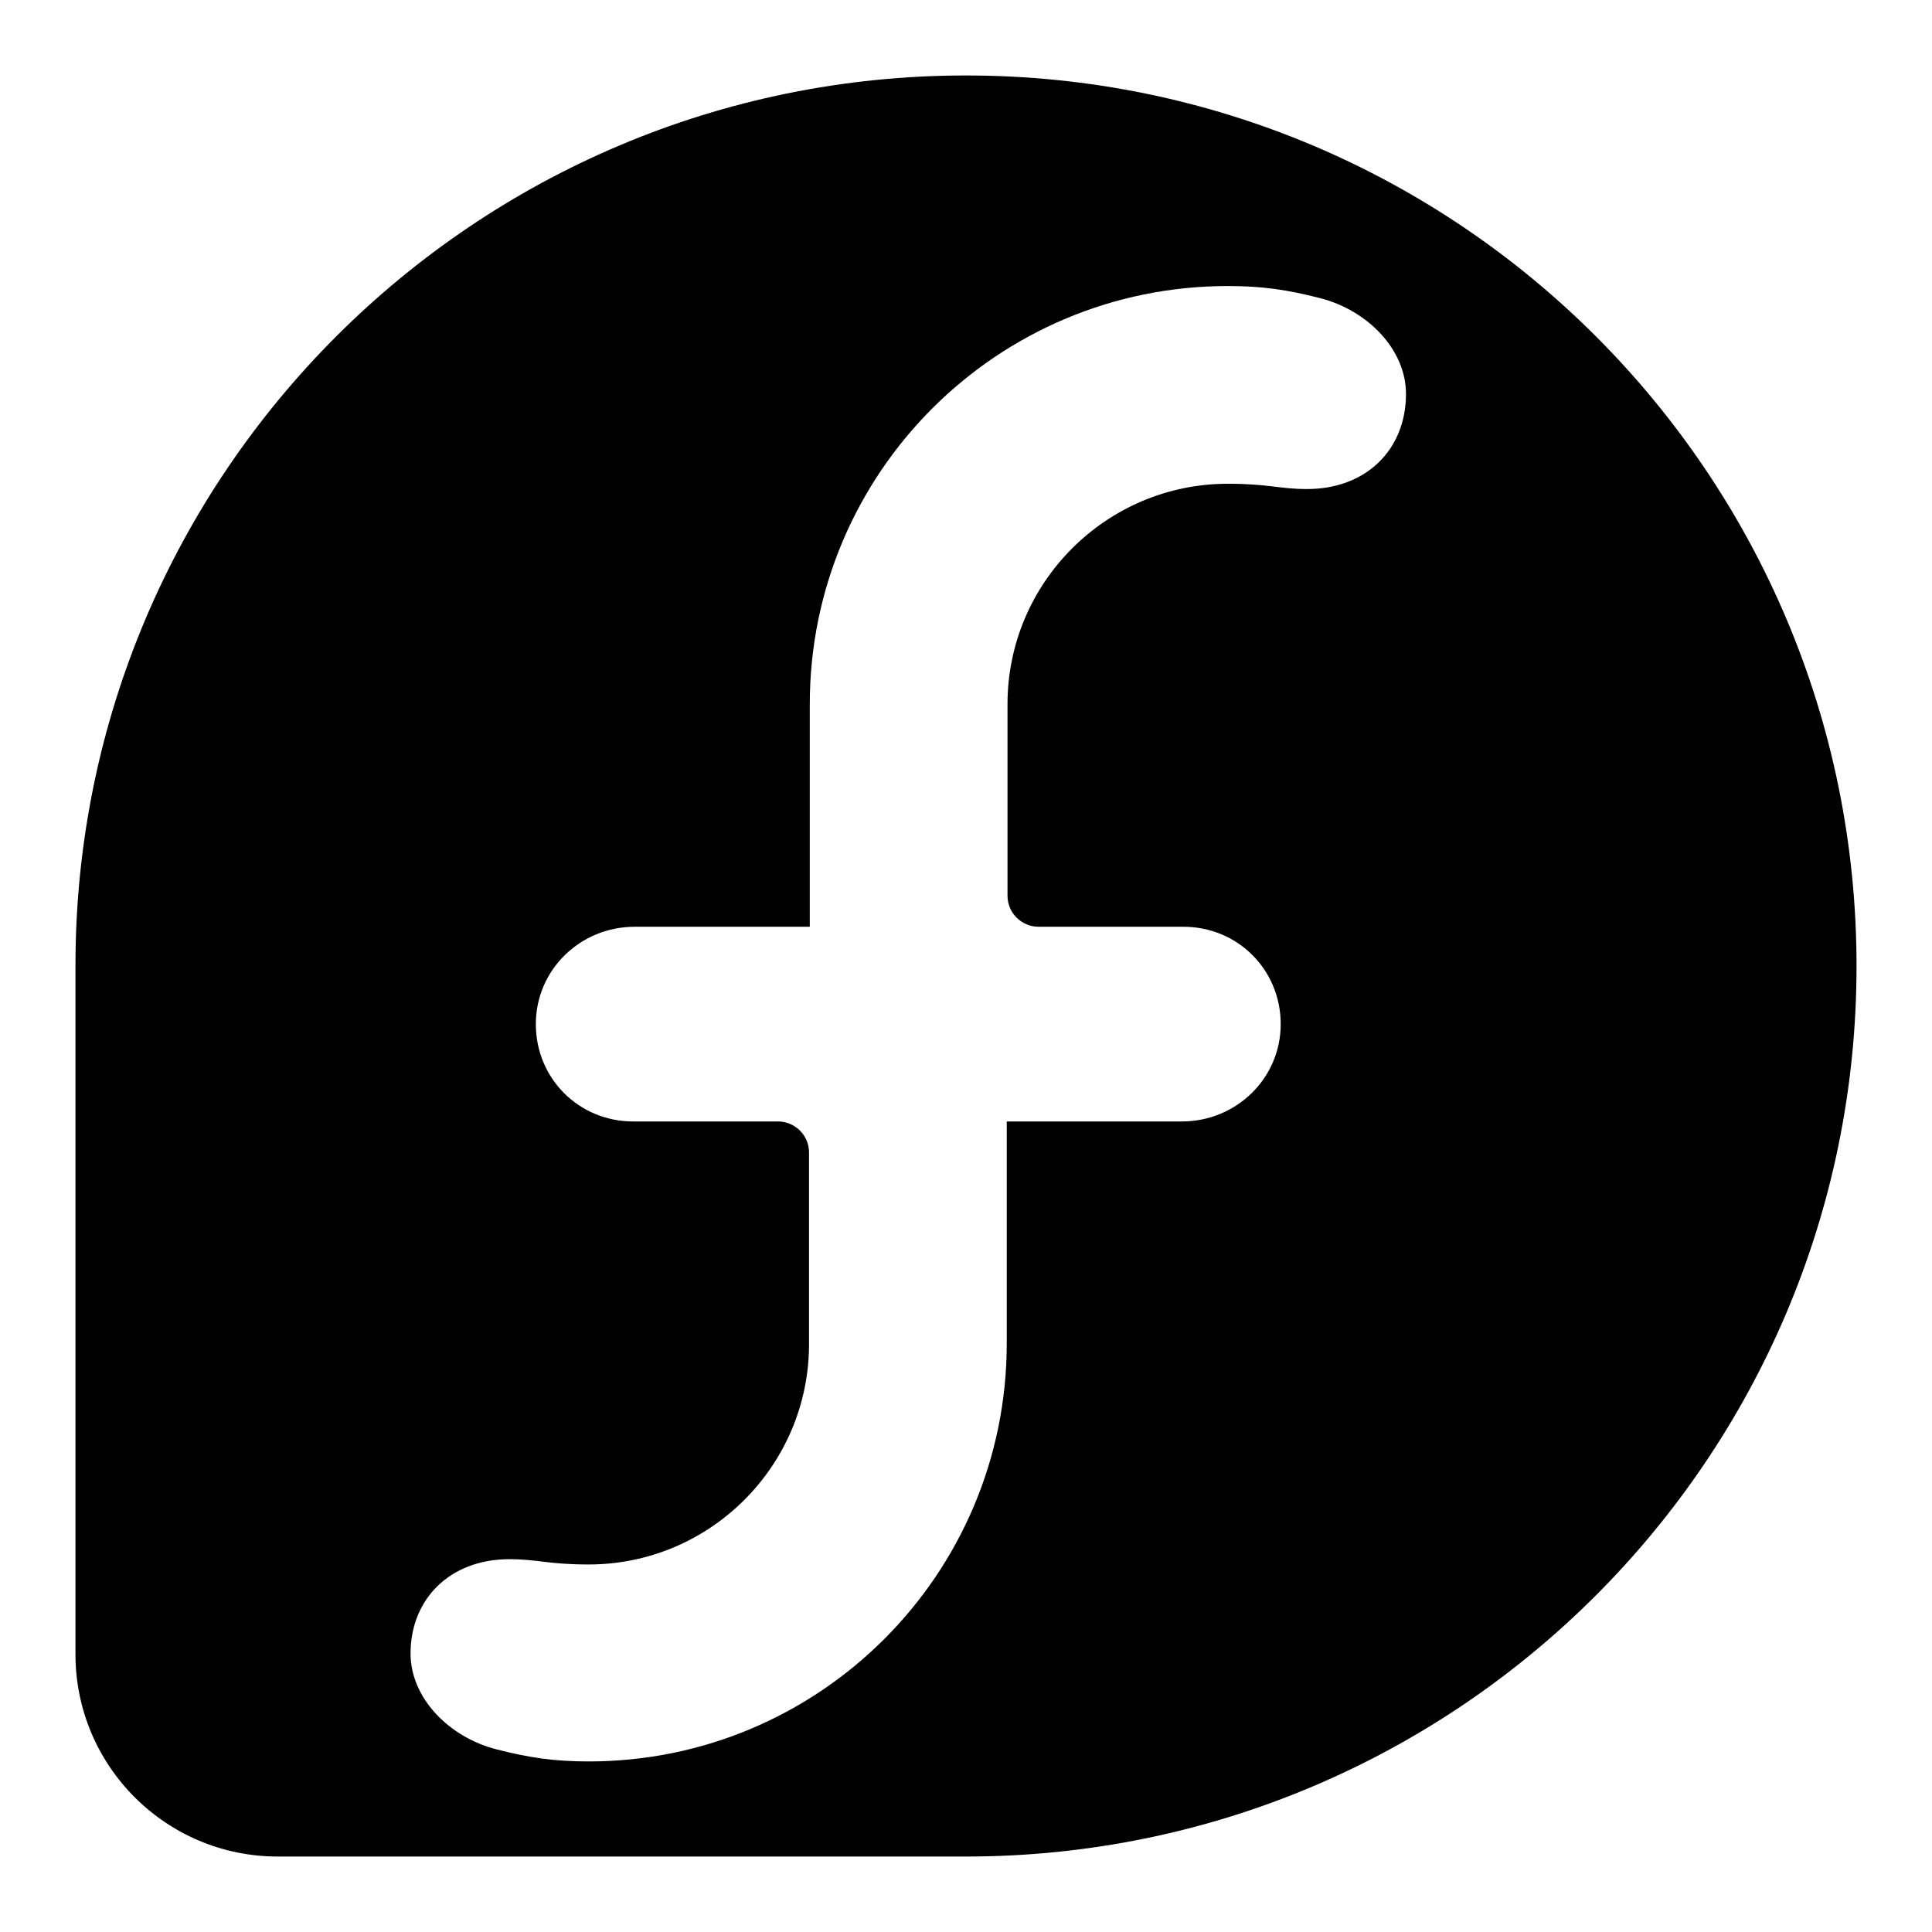
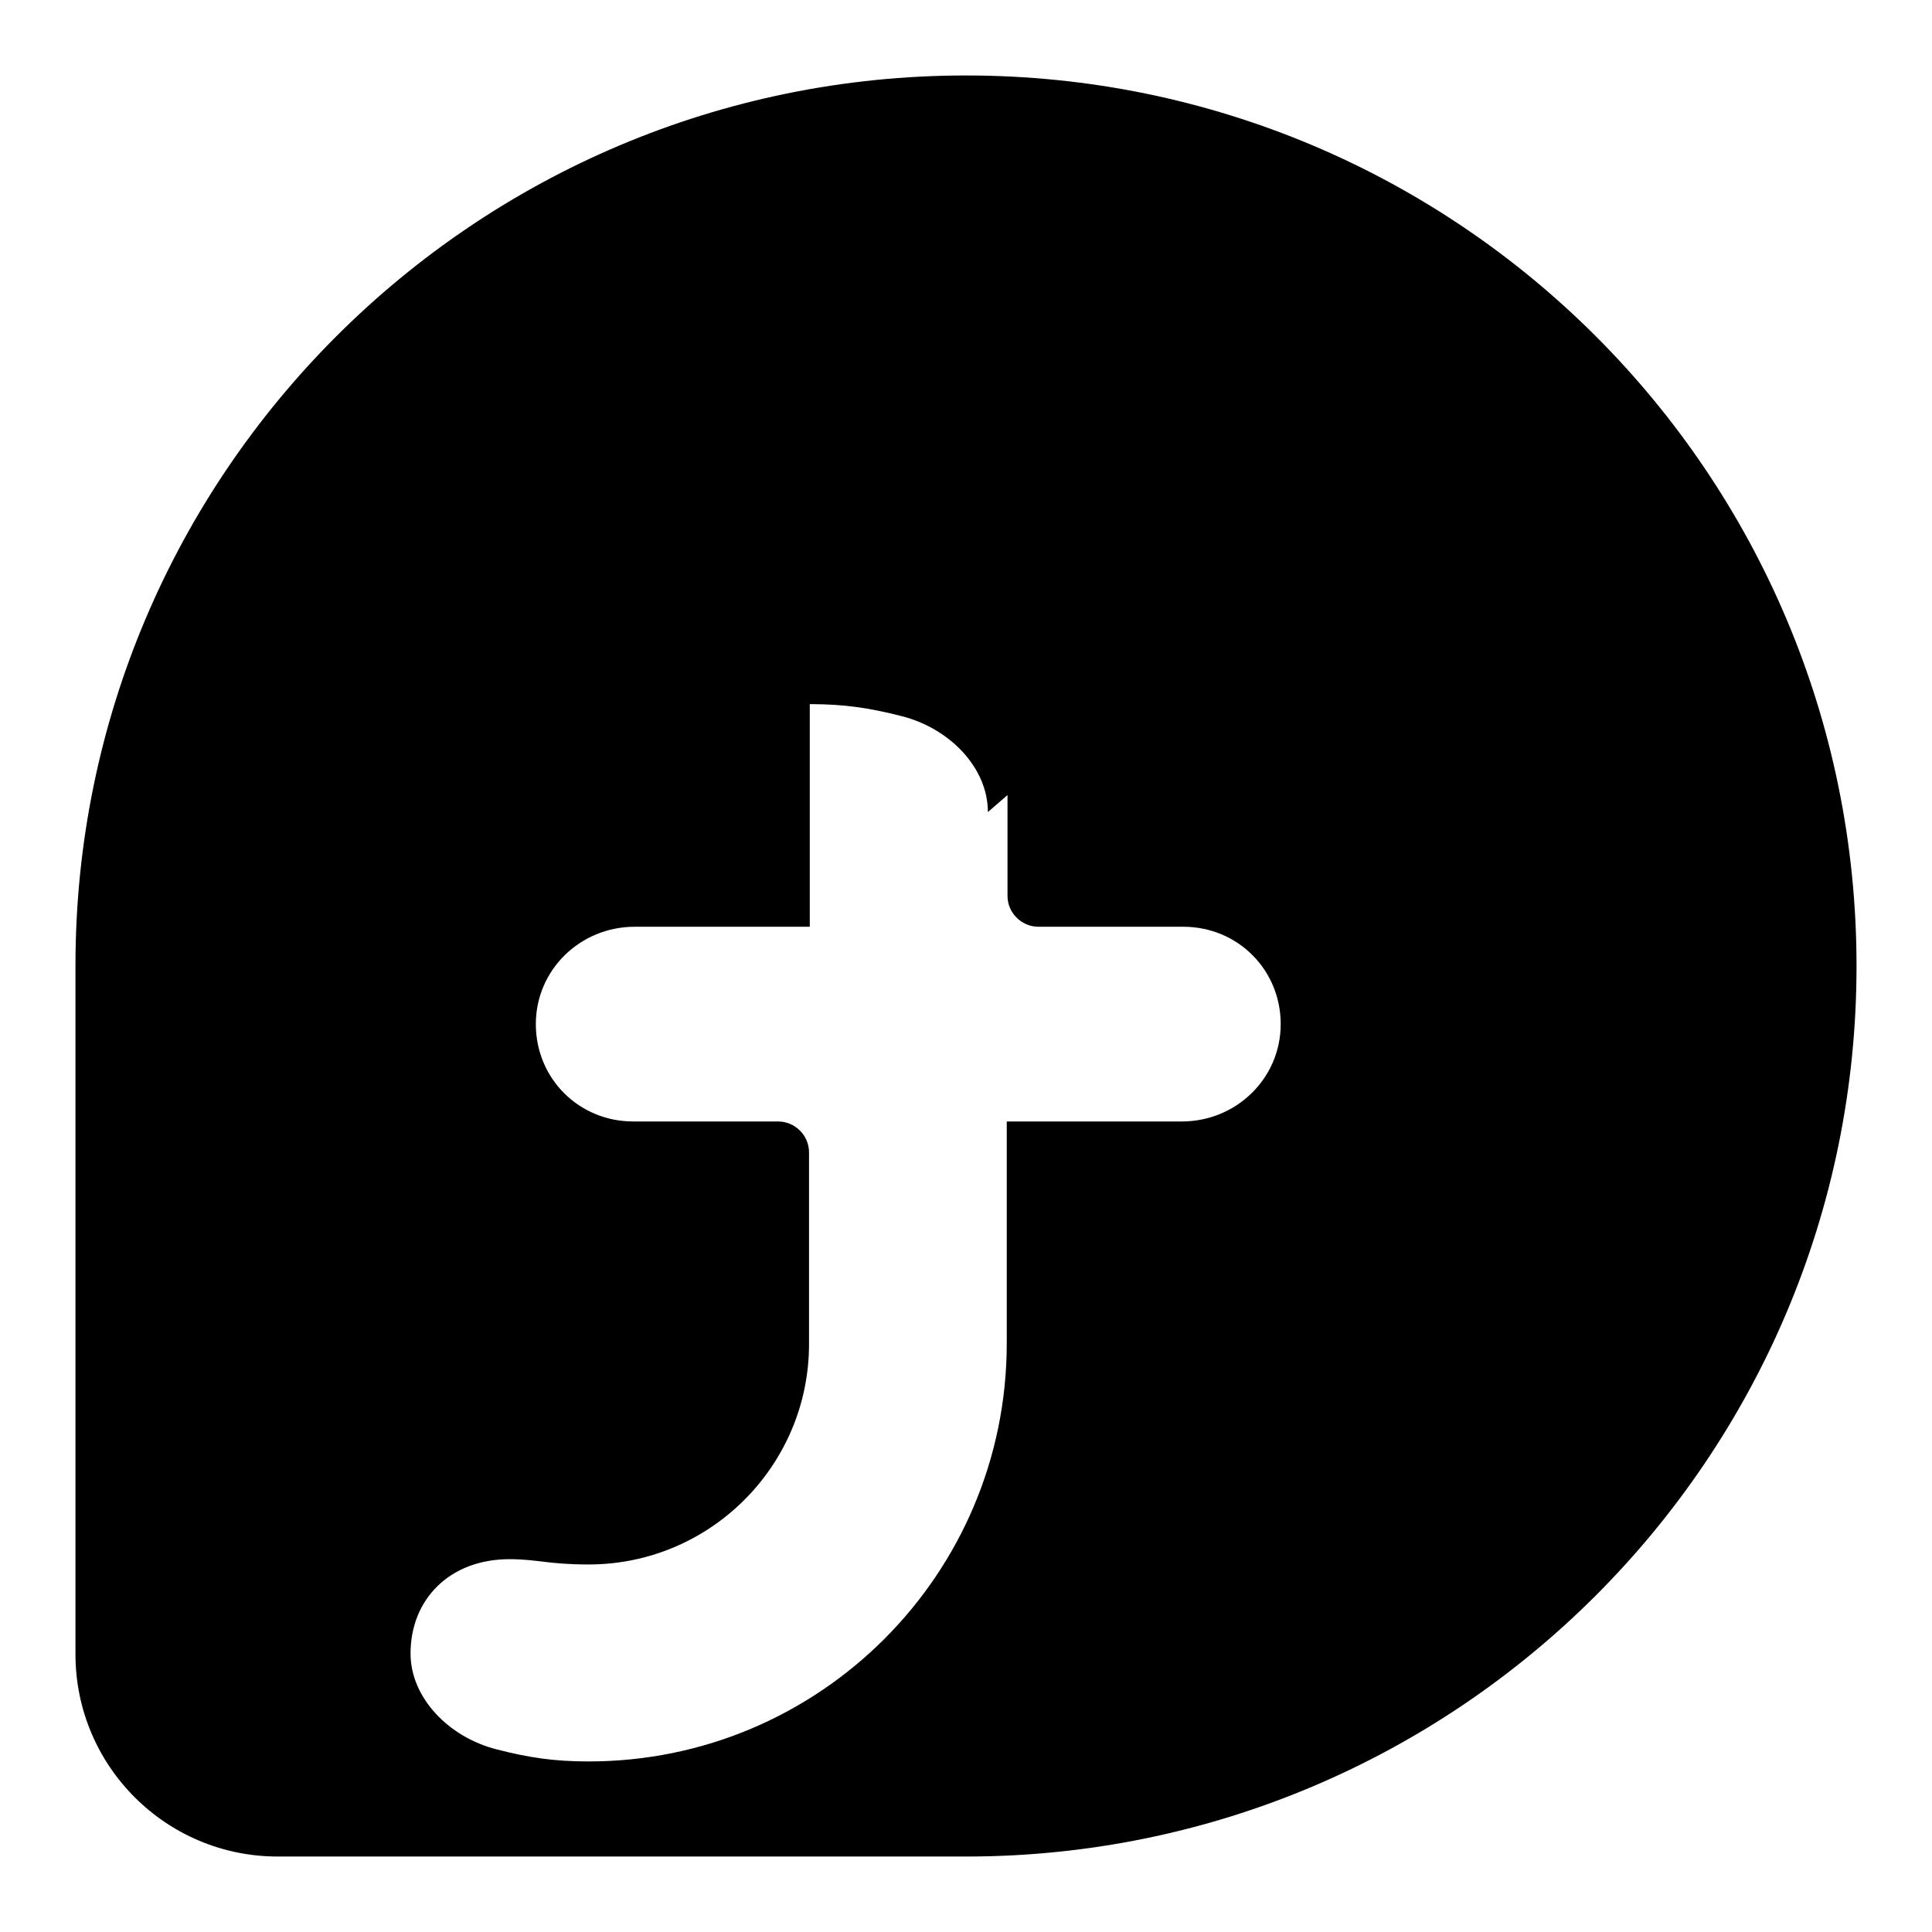
<svg xmlns="http://www.w3.org/2000/svg" version="1.1" x="0px" y="0px" viewBox="0 0 256 256" enable-background="new 0 0 256 256" xml:space="preserve">
  <g>
    <g>
      <g id="_x33_e91140ac1bfb9903b91c1b0ca09b2ad">
-         <path fill="#000000" d="M128,10C62.9,10,10,62.8,10,127.9v91.3C10,234,22,246,36.8,246H128c65.1,0,118-52.8,118-118C246,62.8,193.2,10,128,10z M173.2,64.8c-3.7,0-5.1-0.7-10.5-0.7c-16.1,0-29.2,13.1-29.2,29.2v25.4c0,2.3,1.9,4.1,4.1,4.1h19.2c7.2,0,12.9,5.7,12.9,12.9c0,7.2-5.9,12.9-13.1,12.9h-23.2V178c0,30.6-24.8,55.4-55.4,55.4c-4.6,0-7.9-0.5-12.2-1.6c-6.3-1.6-11.4-6.8-11.4-12.7c0-7.2,5.2-12.5,13.1-12.5c3.7,0,5.1,0.7,10.5,0.7c16.1,0,29.2-13.1,29.2-29.2v-25.4c0-2.3-1.9-4.1-4.1-4.1H83.9c-7.2,0-12.9-5.7-12.9-12.9c0-7.2,5.9-12.9,13.1-12.9h23.2V93.3c0-30.6,24.8-55.4,55.4-55.4c4.6,0,7.9,0.5,12.2,1.6c6.3,1.6,11.4,6.8,11.4,12.7C186.3,59.6,181,64.8,173.2,64.8z" />
+         <path fill="#000000" d="M128,10C62.9,10,10,62.8,10,127.9v91.3C10,234,22,246,36.8,246H128c65.1,0,118-52.8,118-118C246,62.8,193.2,10,128,10z M173.2,64.8c-3.7,0-5.1-0.7-10.5-0.7c-16.1,0-29.2,13.1-29.2,29.2v25.4c0,2.3,1.9,4.1,4.1,4.1h19.2c7.2,0,12.9,5.7,12.9,12.9c0,7.2-5.9,12.9-13.1,12.9h-23.2V178c0,30.6-24.8,55.4-55.4,55.4c-4.6,0-7.9-0.5-12.2-1.6c-6.3-1.6-11.4-6.8-11.4-12.7c0-7.2,5.2-12.5,13.1-12.5c3.7,0,5.1,0.7,10.5,0.7c16.1,0,29.2-13.1,29.2-29.2v-25.4c0-2.3-1.9-4.1-4.1-4.1H83.9c-7.2,0-12.9-5.7-12.9-12.9c0-7.2,5.9-12.9,13.1-12.9h23.2V93.3c4.6,0,7.9,0.5,12.2,1.6c6.3,1.6,11.4,6.8,11.4,12.7C186.3,59.6,181,64.8,173.2,64.8z" />
      </g>
    </g>
  </g>
</svg>